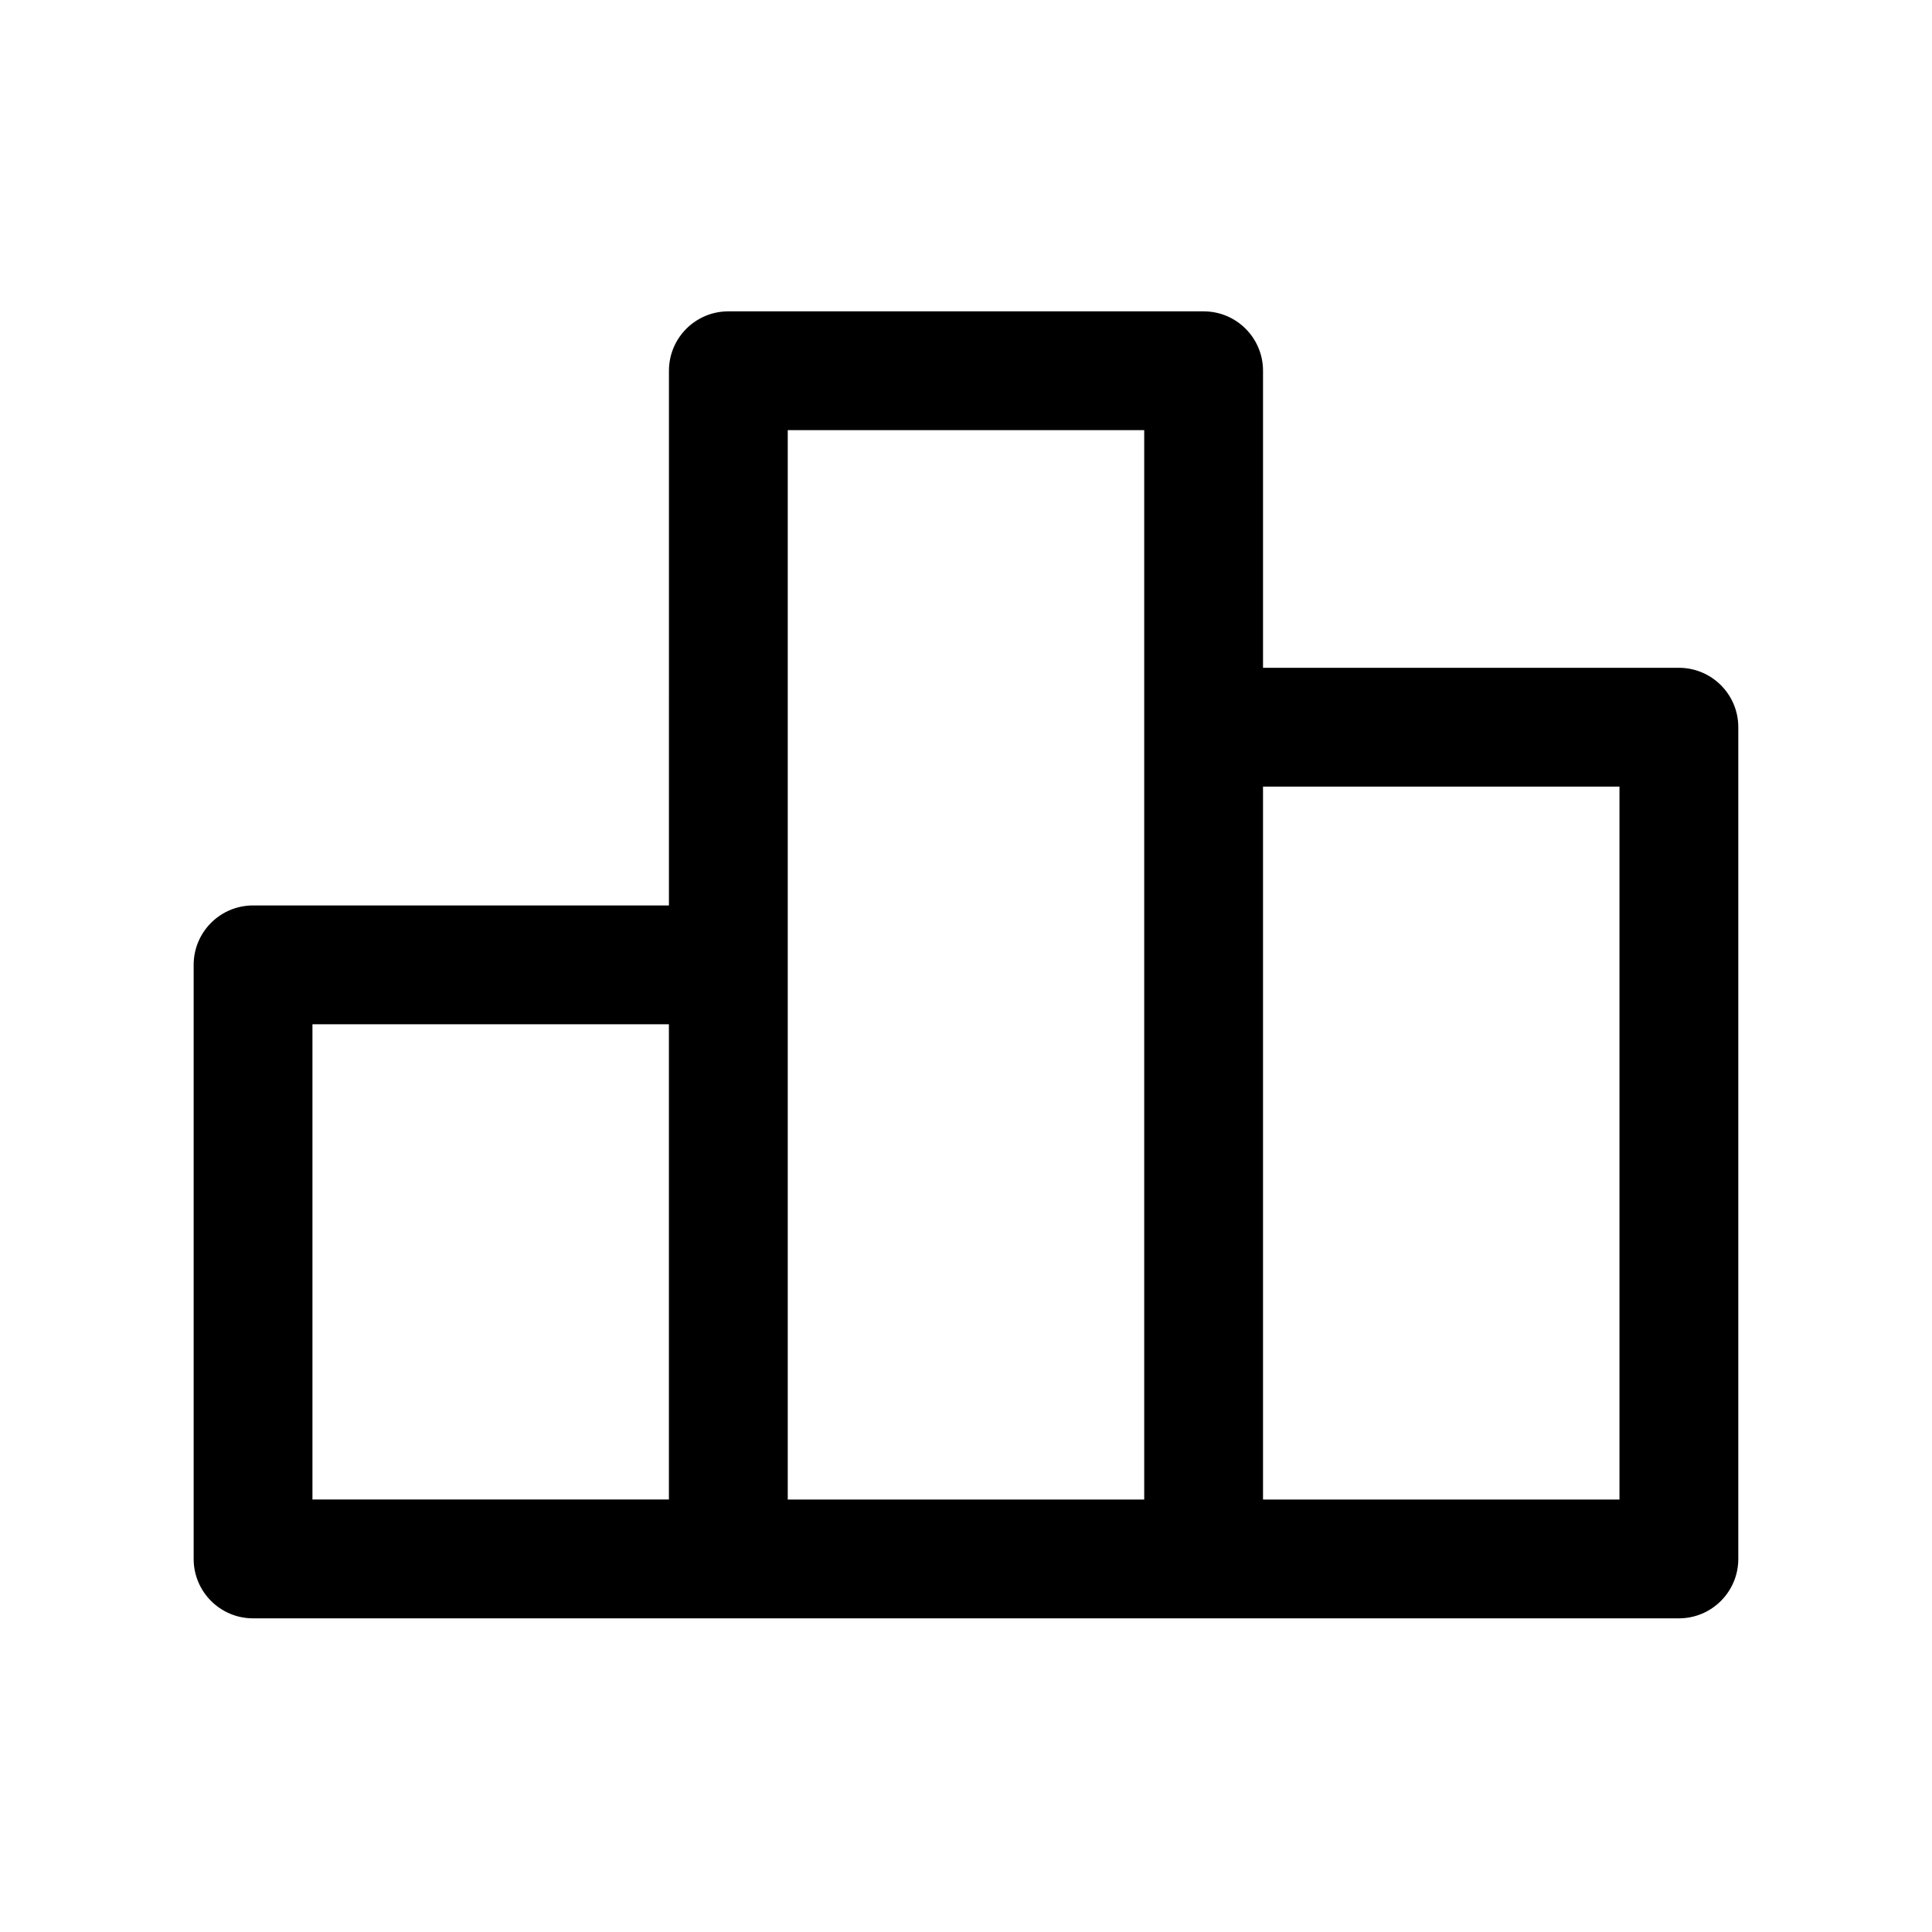
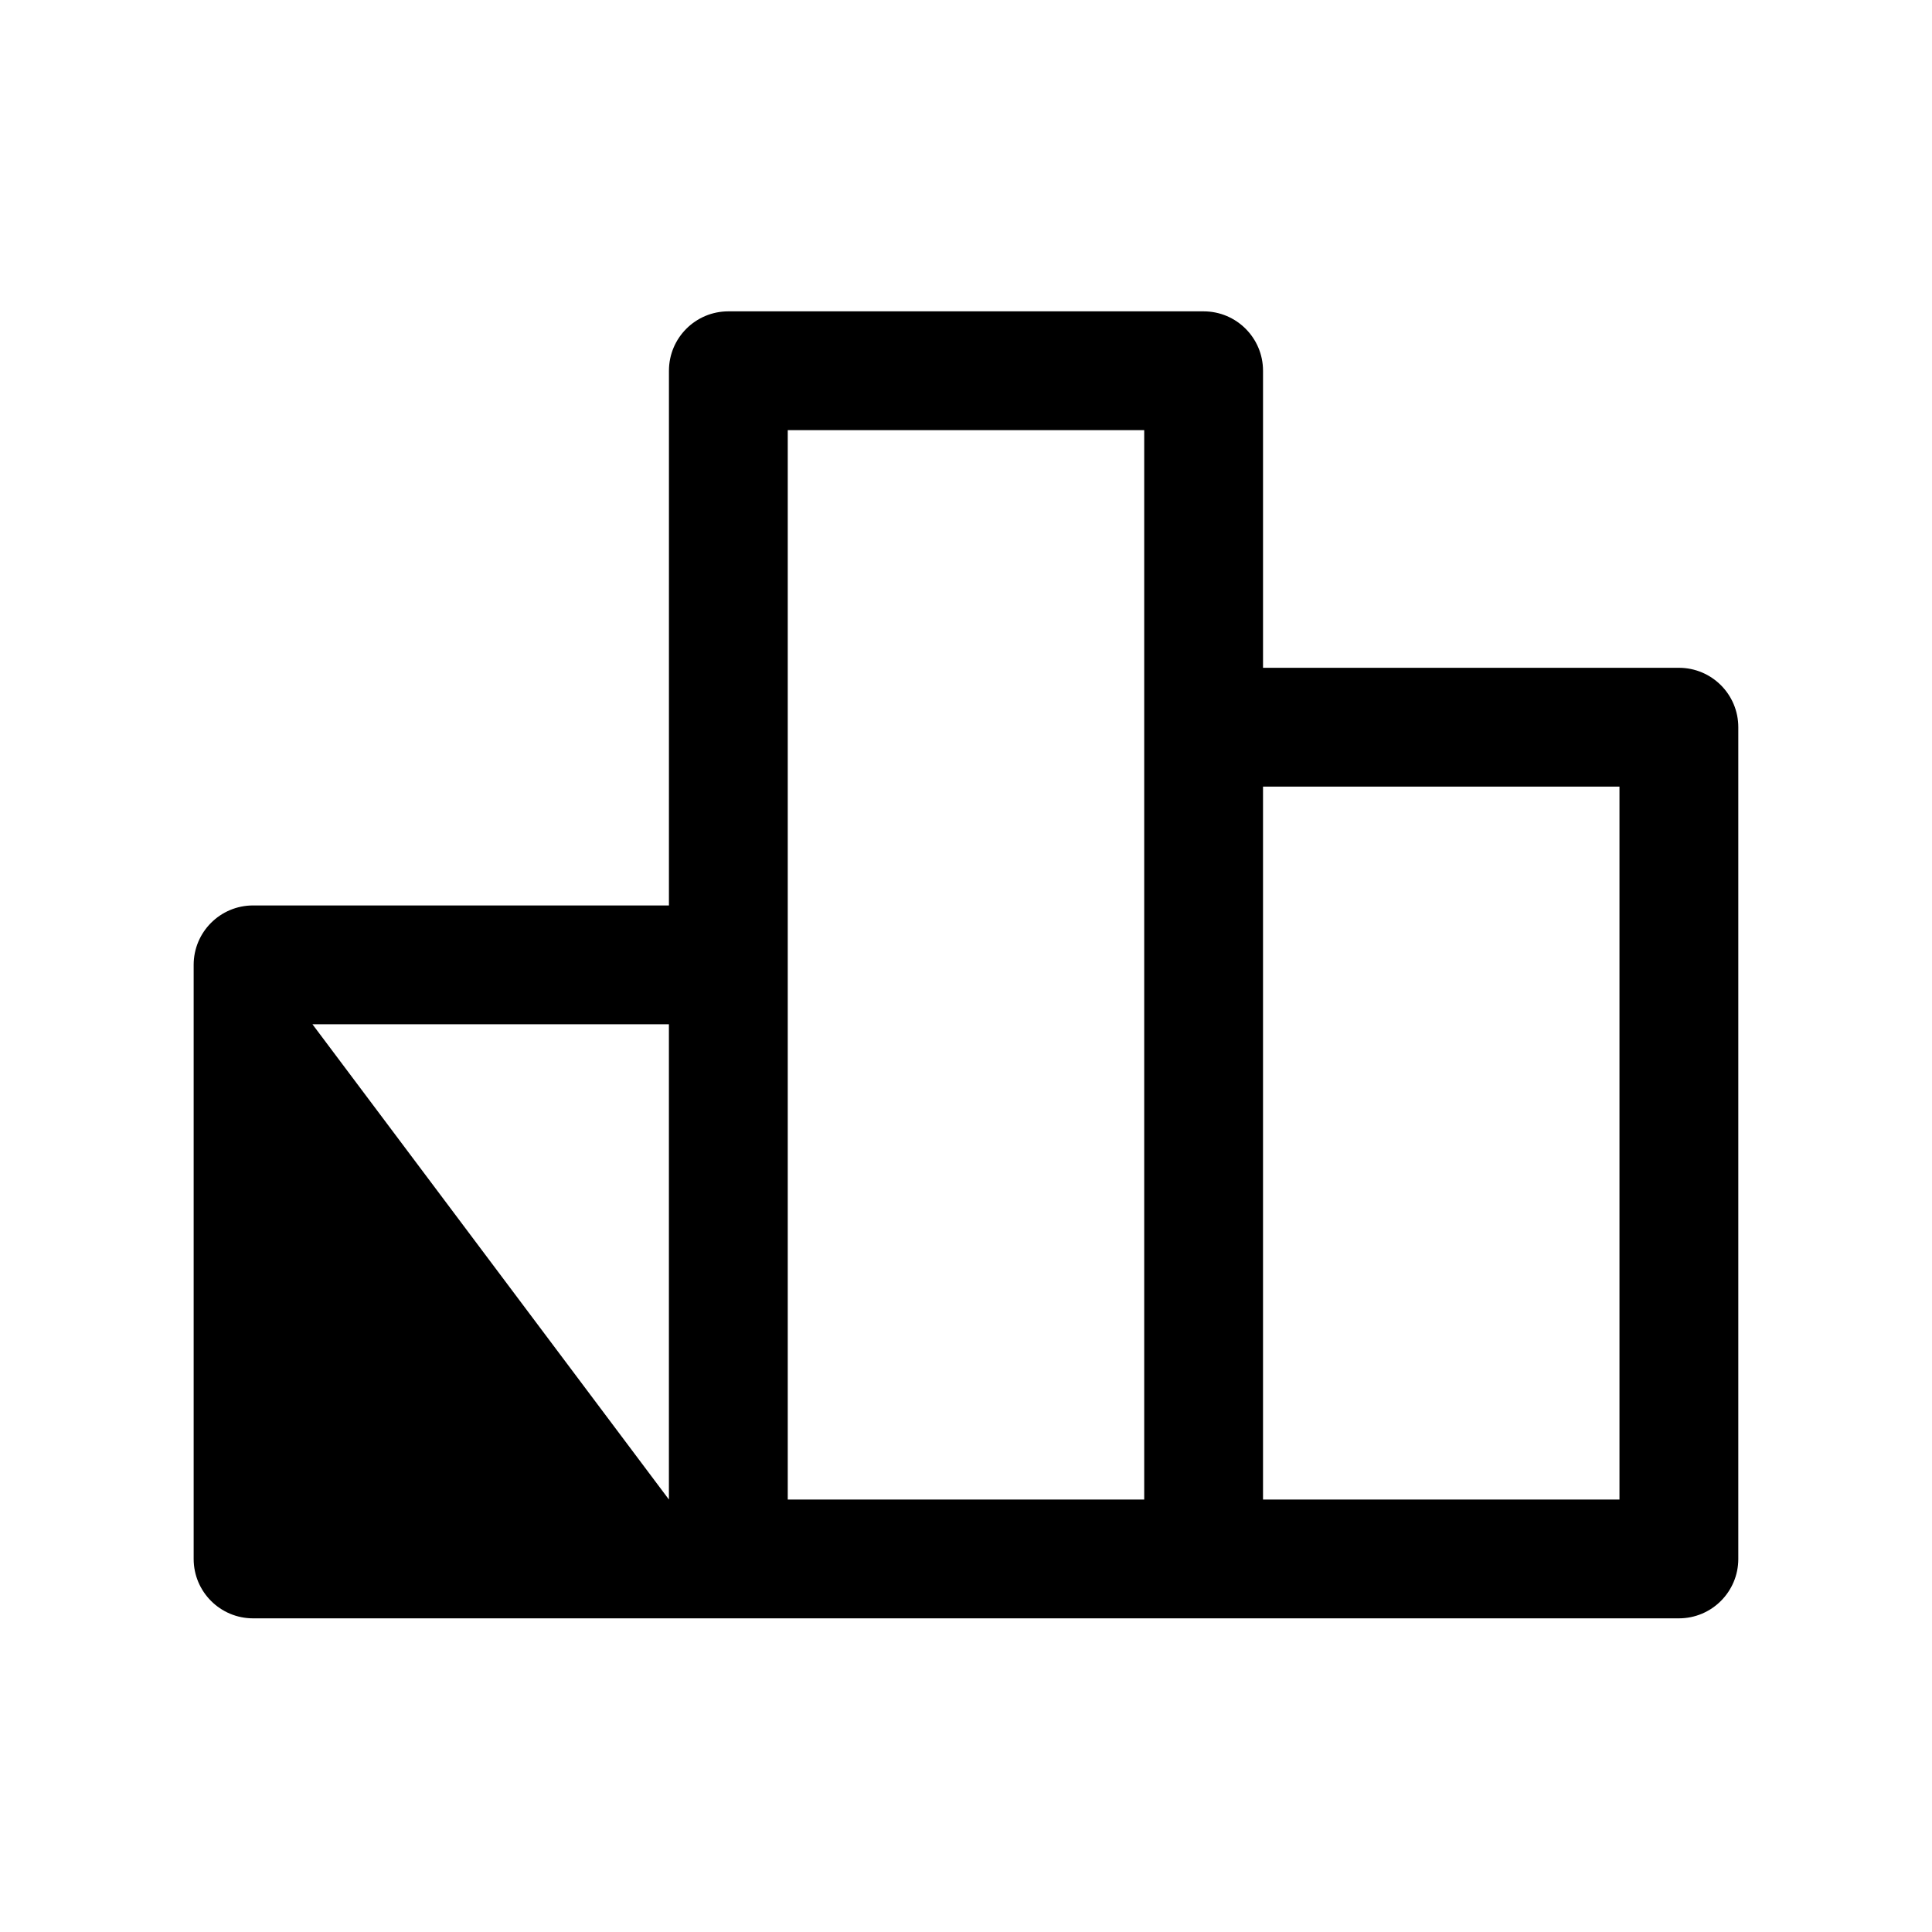
<svg xmlns="http://www.w3.org/2000/svg" fill="#000000" width="800px" height="800px" version="1.1" viewBox="144 144 512 512">
-   <path d="m337.02 226.51c-8.695 0-15.742 7.051-15.742 15.742l-0.004 141.7h-110.21c-8.695 0-15.742 7.051-15.742 15.742v157.44c0 8.695 7.051 15.742 15.742 15.742h377.86c8.695 0 15.742-7.051 15.742-15.742v-220.42c0-8.695-7.051-15.742-15.742-15.742l-110.21 0.004v-78.723c0-8.695-7.051-15.742-15.742-15.742zm15.742 31.488h94.465v283.39h-94.465v-283.39zm125.95 94.465h94.465v188.93h-94.465zm-251.91 62.977 94.465-0.004v125.95h-94.465z" />
+   <path d="m337.02 226.51c-8.695 0-15.742 7.051-15.742 15.742l-0.004 141.7h-110.21c-8.695 0-15.742 7.051-15.742 15.742v157.44c0 8.695 7.051 15.742 15.742 15.742h377.86c8.695 0 15.742-7.051 15.742-15.742v-220.42c0-8.695-7.051-15.742-15.742-15.742l-110.21 0.004v-78.723c0-8.695-7.051-15.742-15.742-15.742zm15.742 31.488h94.465v283.39h-94.465v-283.39zm125.95 94.465h94.465v188.93h-94.465zm-251.91 62.977 94.465-0.004v125.95z" />
</svg>